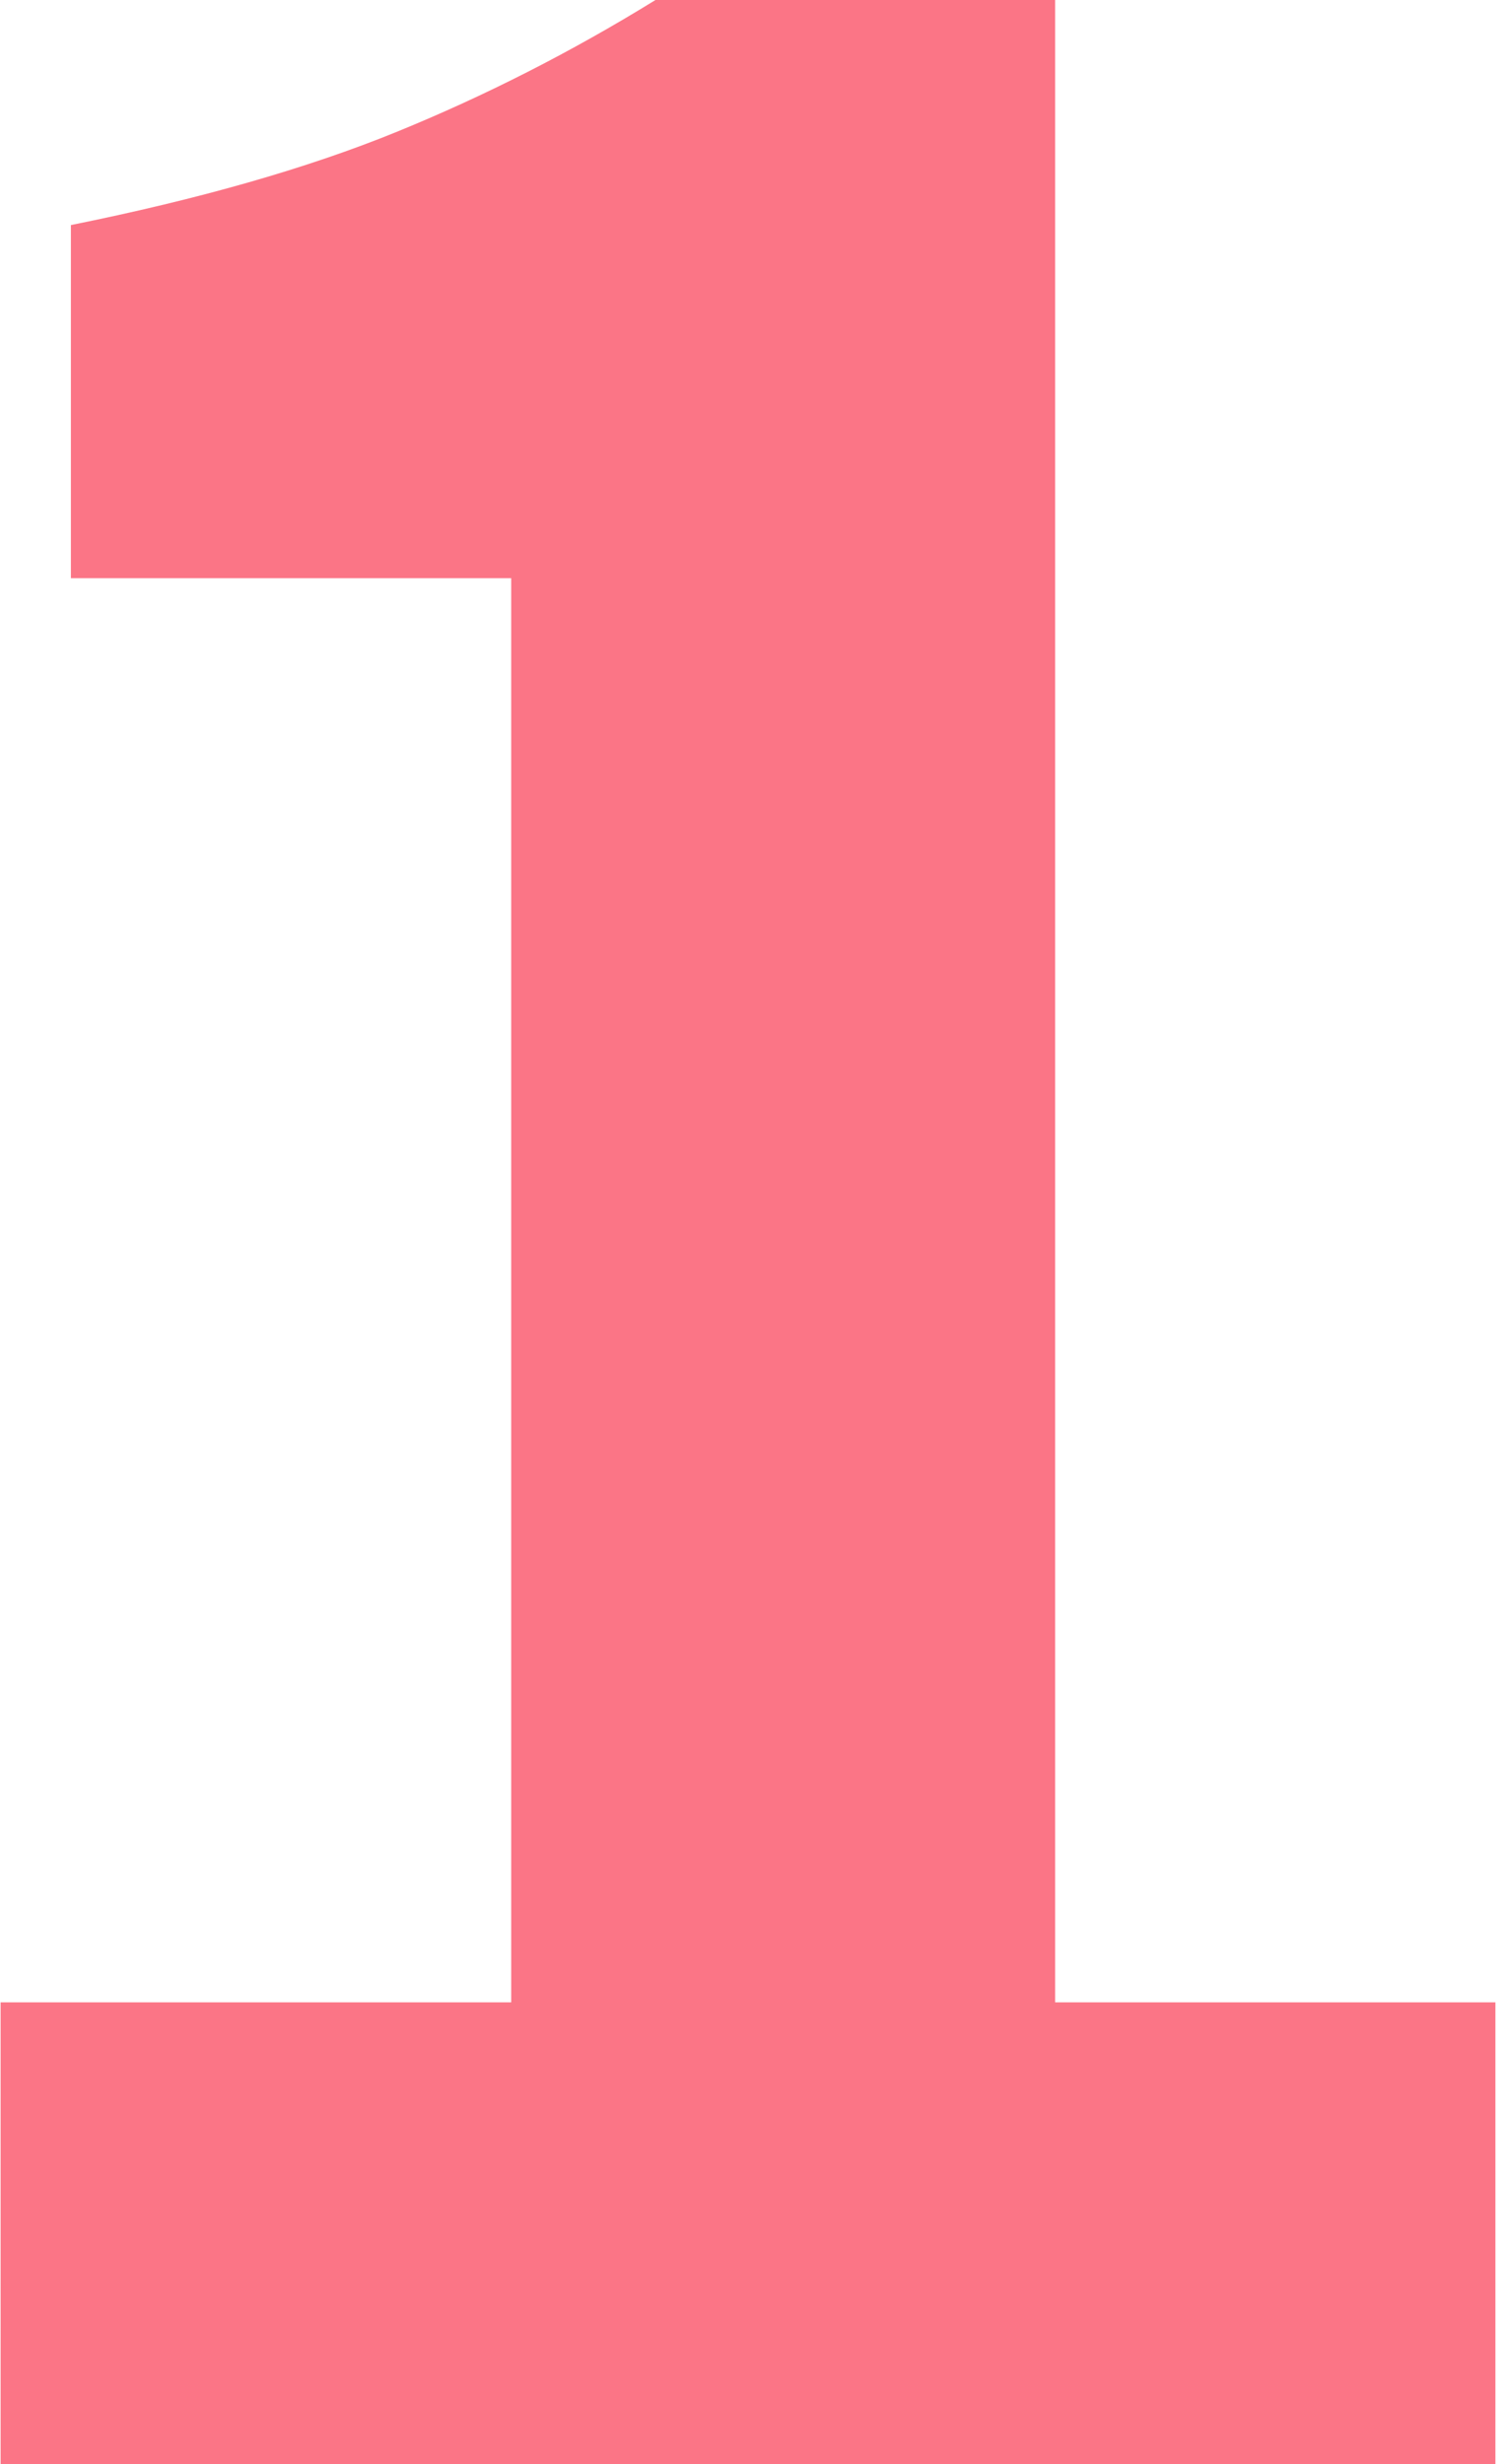
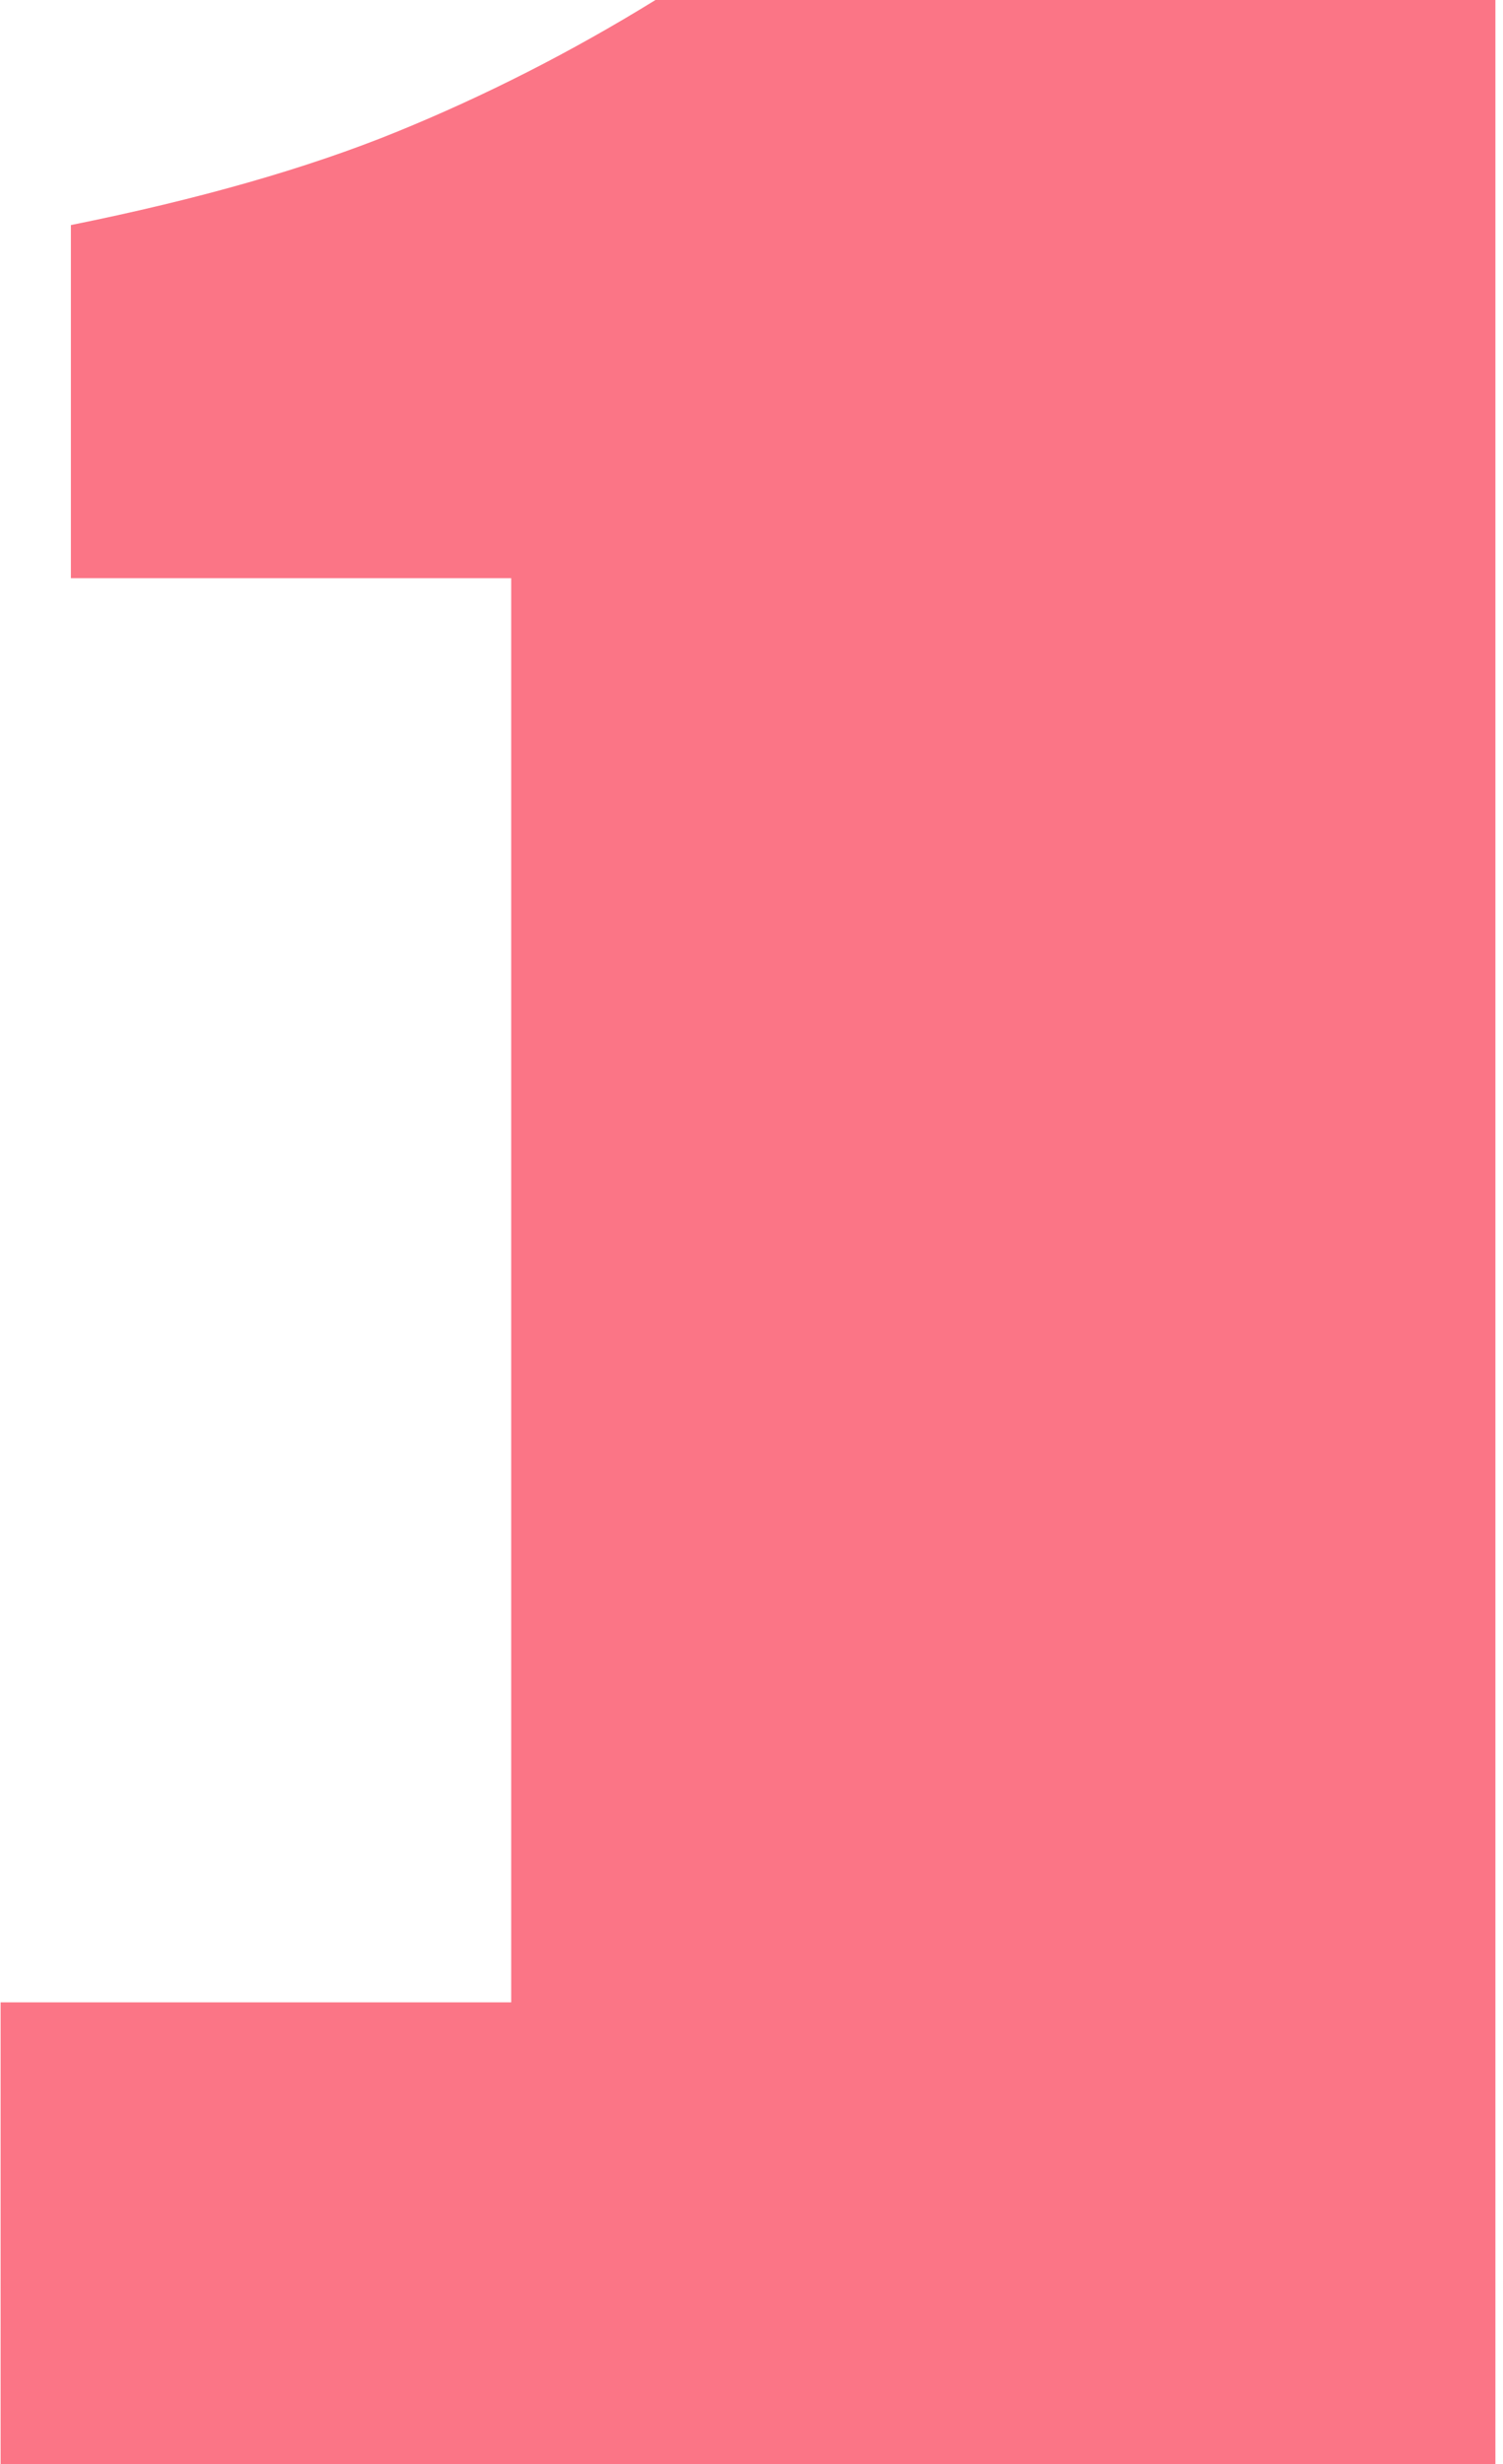
<svg xmlns="http://www.w3.org/2000/svg" width="72" height="118" viewBox="0 0 72 118" fill="none">
-   <path d="M0.029 118V95.887H24.489V27.688H3.396V10.778C9.541 9.539 14.74 8.053 18.994 6.318C23.248 4.584 27.384 2.478 31.401 0H50.544V95.887H71.636V118H0.029Z" fill="#FB7586" />
+   <path d="M0.029 118V95.887H24.489V27.688H3.396V10.778C9.541 9.539 14.74 8.053 18.994 6.318C23.248 4.584 27.384 2.478 31.401 0H50.544H71.636V118H0.029Z" fill="#FB7586" />
</svg>